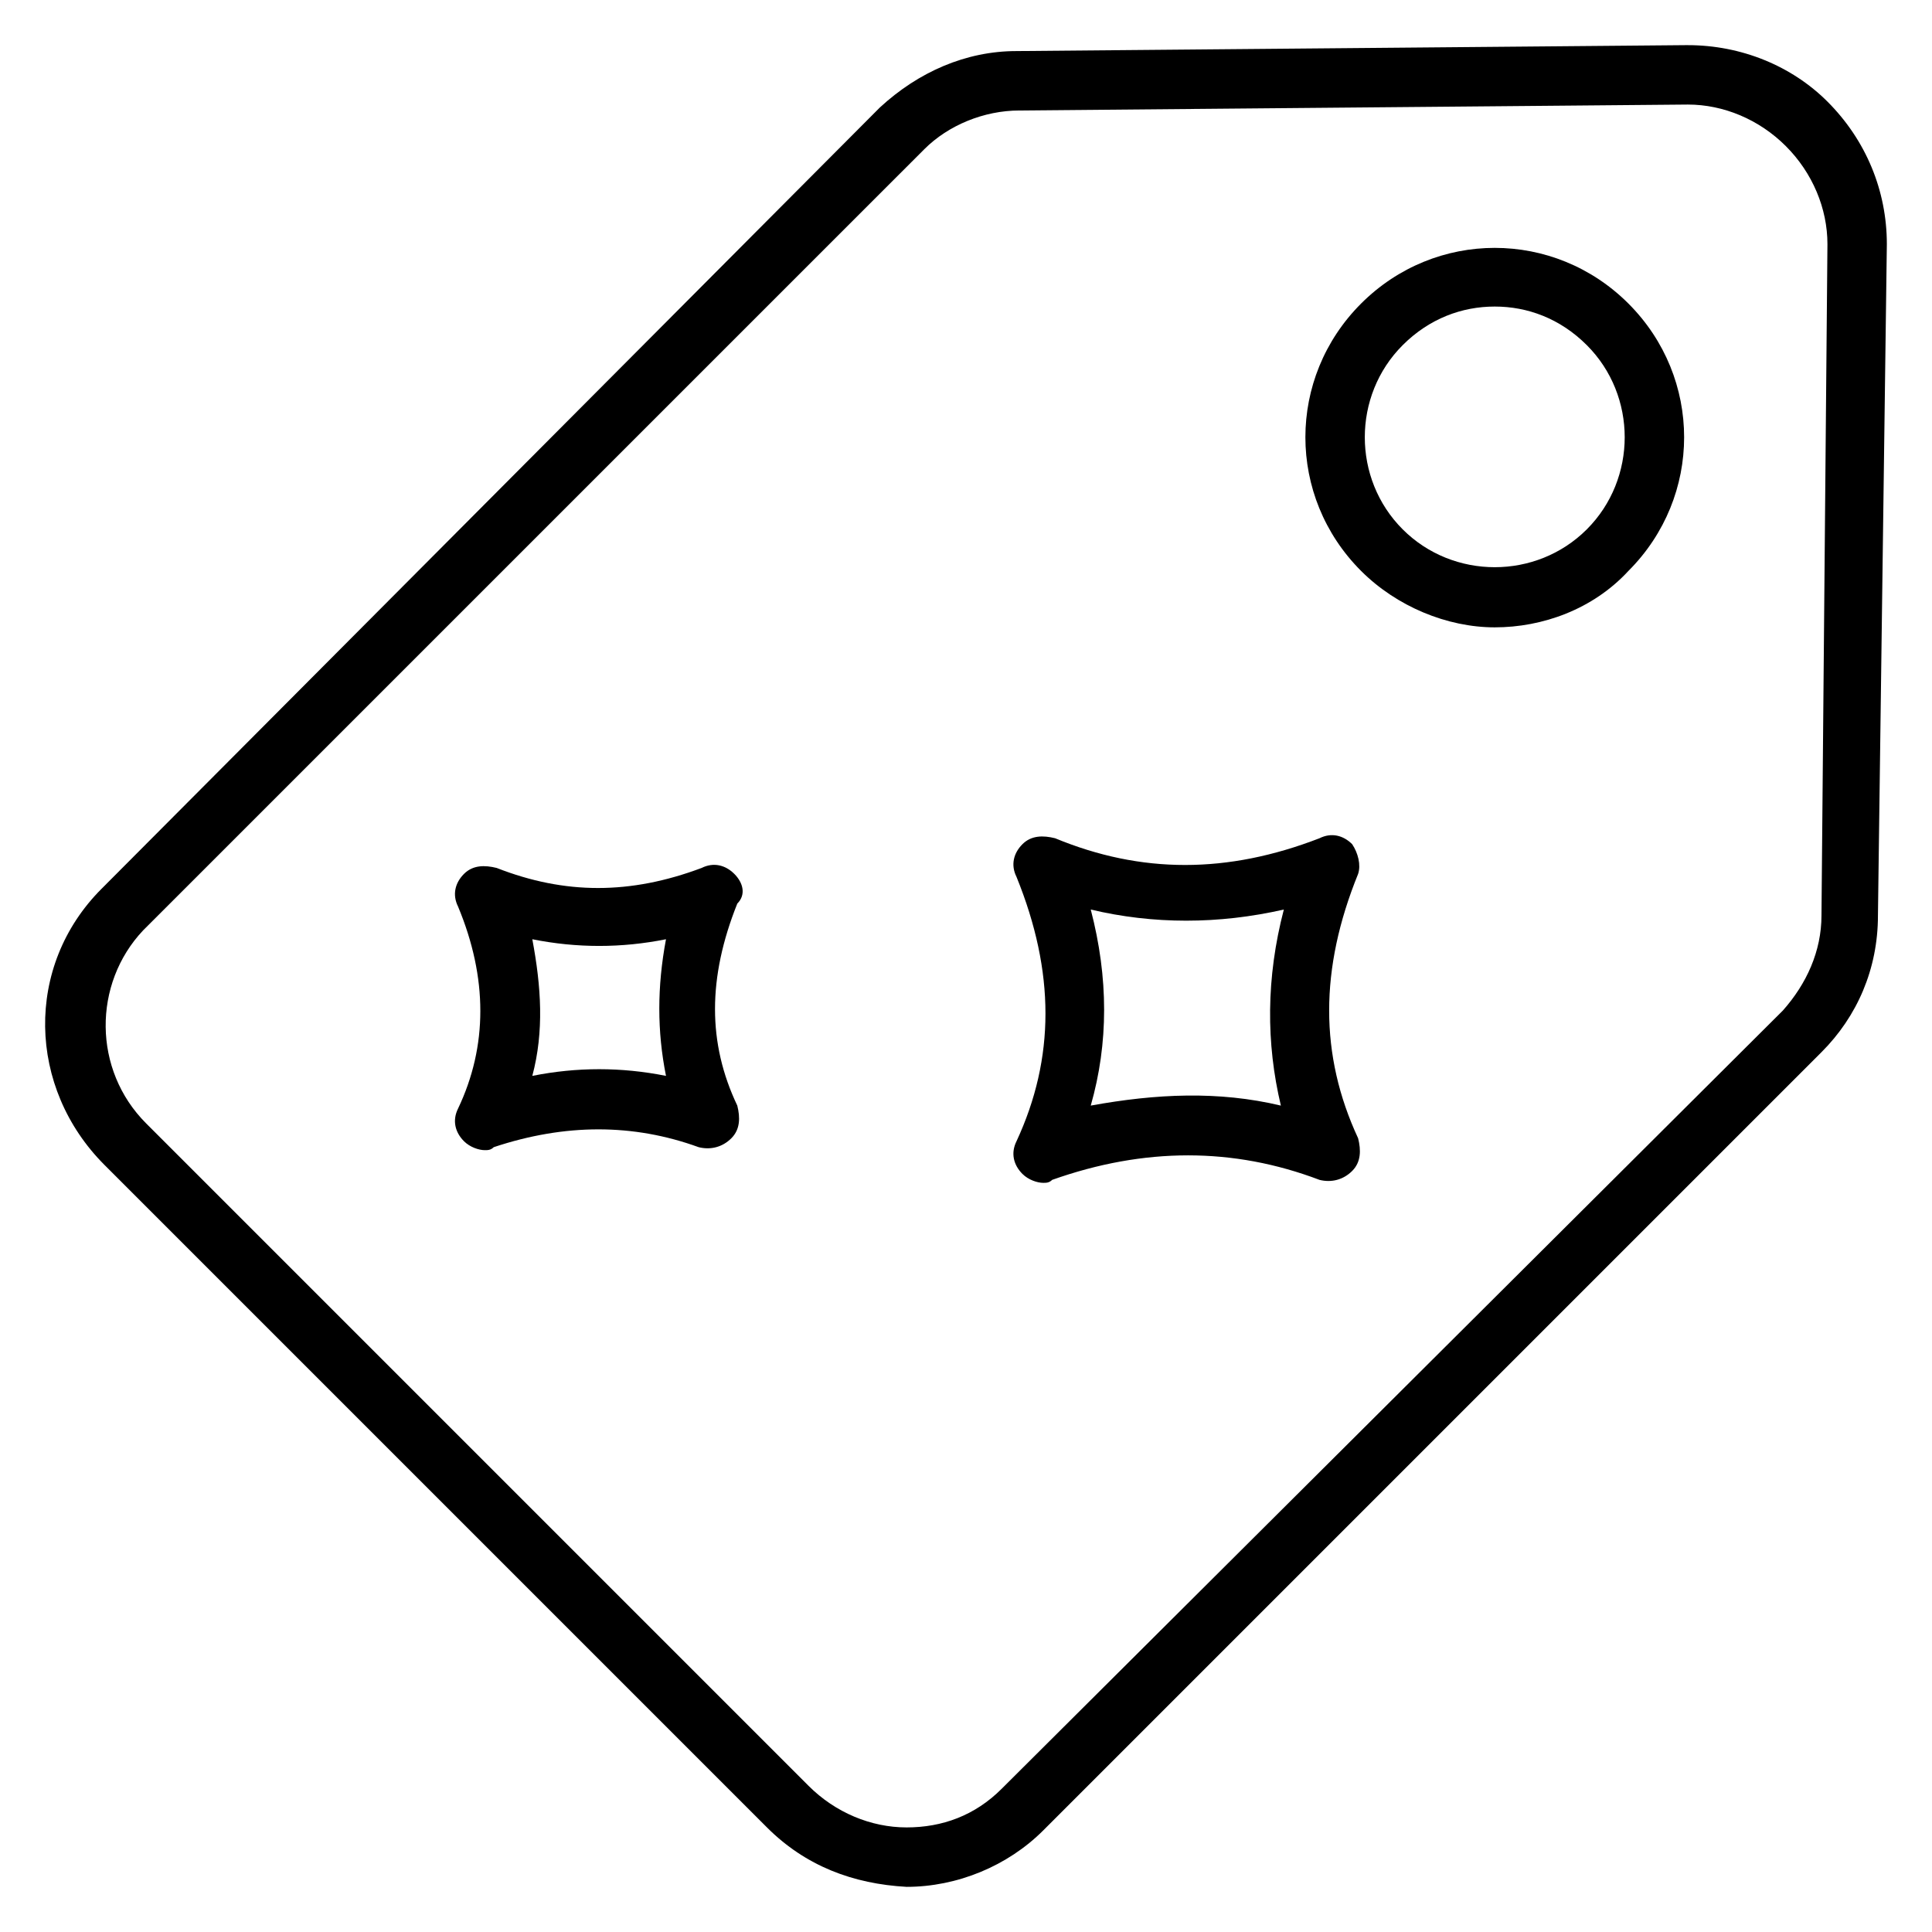
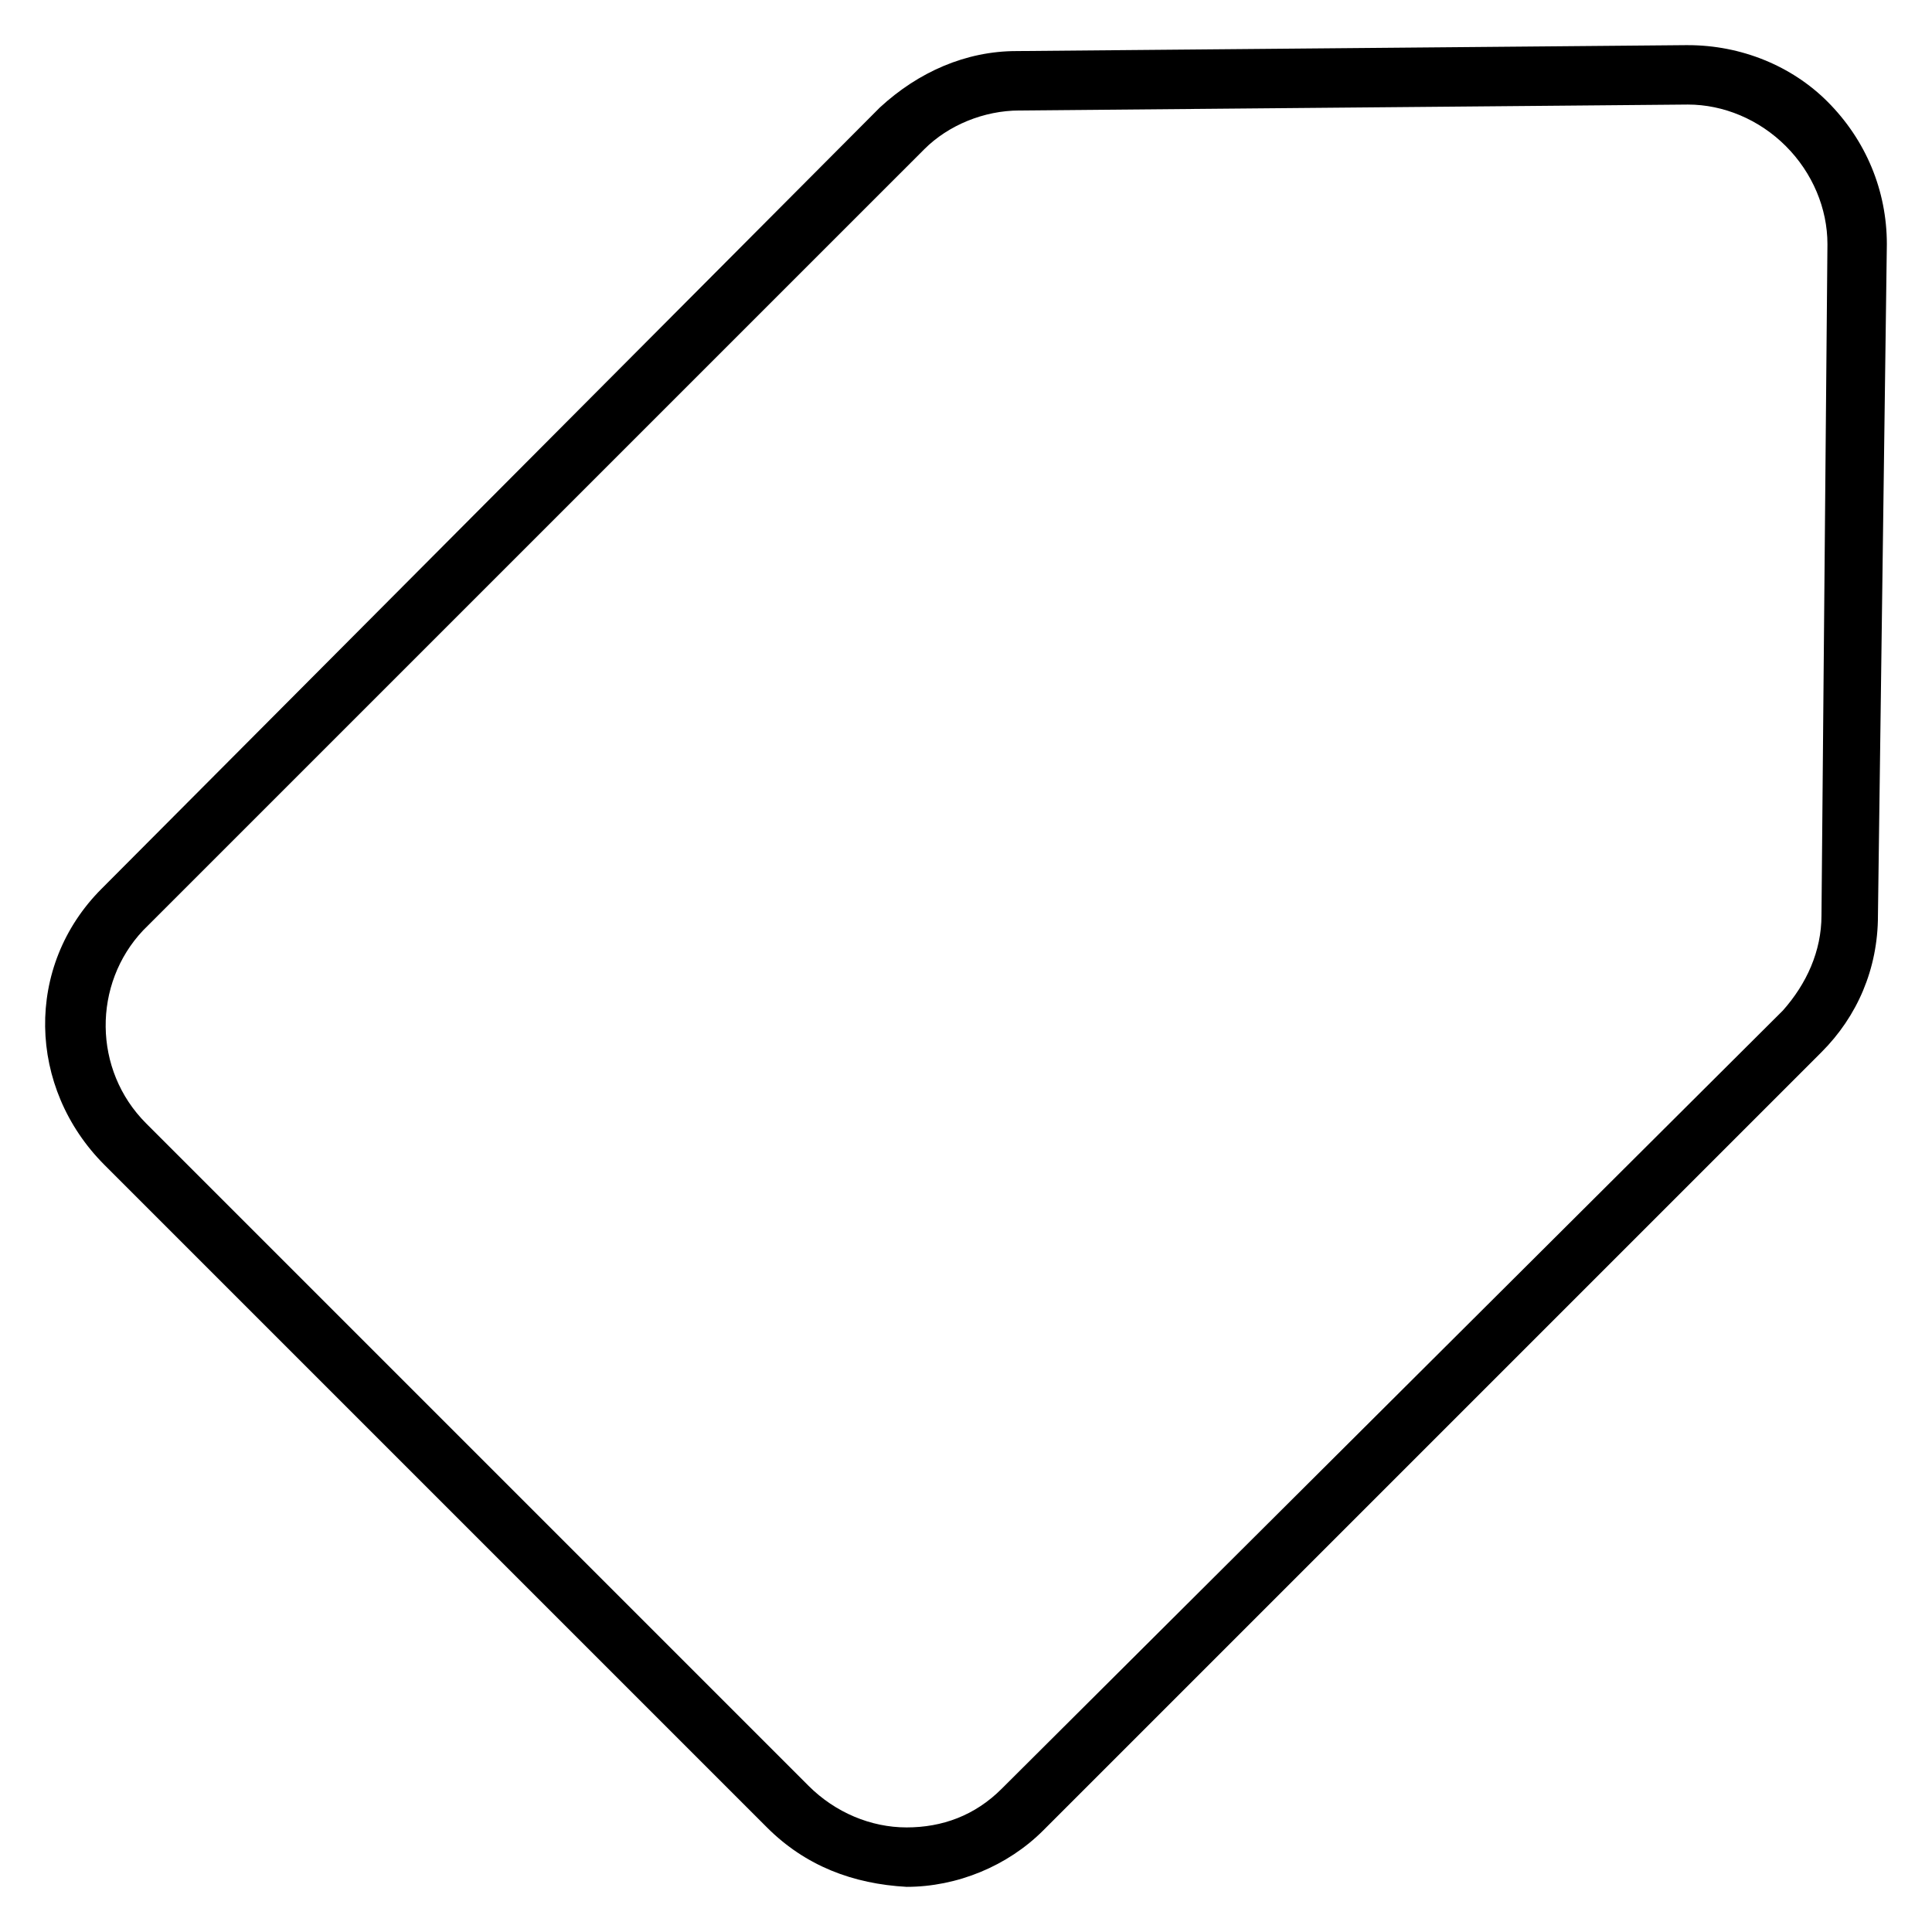
<svg xmlns="http://www.w3.org/2000/svg" fill="#000000" width="800px" height="800px" version="1.1" viewBox="144 144 512 512">
  <g>
    <path d="m591.29 155.96-177.91 1.574c-13.383 0-25.977 5.512-36.211 14.957l-206.25 207.04c-20.469 20.469-19.68 52.742 0.789 73.211l175.55 175.55c10.234 10.234 22.828 14.957 37 15.742 13.383 0 26.766-5.512 36.211-14.957l206.25-206.25c9.445-9.445 14.957-22.043 14.957-36.211l2.359-177.91c0-14.168-5.512-27.551-15.742-37.785-9.449-9.445-22.832-14.957-37-14.957zm35.422 230.65c0 9.445-3.938 18.105-10.234 25.191l-207.03 206.25c-7.086 7.086-15.742 10.234-25.191 10.234-9.445 0-18.895-3.938-25.977-11.02l-175.55-175.55c-14.168-14.168-14.168-37-0.789-51.168l207.04-207.03c6.297-6.297 15.742-10.234 25.191-10.234l177.12-1.574c9.445 0 18.895 3.938 25.977 11.02 7.086 7.086 11.023 16.531 11.023 25.977z" />
-     <path d="m504.7 224.45c-19.68 19.68-19.68 51.168 0 70.848 9.445 9.445 22.828 14.957 35.426 14.957 12.594 0 25.977-4.723 35.426-14.957 19.68-19.68 19.68-51.168 0-70.848-19.684-19.68-51.172-19.68-70.852 0zm59.828 59.828c-13.383 13.383-35.426 13.383-48.805 0-13.383-13.383-13.383-35.426 0-48.805 7.086-7.086 15.742-10.234 24.402-10.234s17.32 3.148 24.402 10.234c13.383 13.379 13.383 35.422 0 48.805z" />
-     <path d="m502.34 367.72c-2.363-2.363-5.512-3.148-8.66-1.574-24.402 9.445-47.23 9.445-70.062 0-3.148-0.789-6.297-0.789-8.66 1.574-2.363 2.363-3.148 5.512-1.574 8.66 10.234 25.191 10.234 48.02 0 70.062-1.574 3.148-0.789 6.297 1.574 8.66 1.574 1.574 3.938 2.363 5.512 2.363 0.789 0 1.574 0 2.363-0.789 24.402-8.66 48.02-8.66 70.848 0 3.148 0.789 6.297 0 8.66-2.363 2.363-2.363 2.363-5.512 1.574-8.66-10.234-22.043-10.234-44.871 0-70.062 0.785-2.359 0-5.508-1.574-7.871zm-18.895 69.273c-16.531-3.938-33.062-3.148-50.383 0 4.723-16.531 4.723-33.852 0-51.957 16.531 3.938 33.852 3.938 51.168 0-4.719 18.109-4.719 35.426-0.785 51.957z" />
-     <path d="m338.6 375.59c-2.363-2.363-5.512-3.148-8.66-1.574-18.895 7.086-36.211 7.086-54.316 0-3.148-0.789-6.297-0.789-8.66 1.574-2.363 2.363-3.148 5.512-1.574 8.66 7.871 18.895 7.871 37 0 53.531-1.574 3.148-0.789 6.297 1.574 8.66 1.574 1.574 3.938 2.363 5.512 2.363 0.789 0 1.574 0 2.363-0.789 18.895-6.297 37-6.297 54.316 0 3.148 0.789 6.297 0 8.66-2.363s2.363-5.512 1.574-8.66c-7.871-16.531-7.871-33.852 0-53.531 2.359-2.359 1.57-5.508-0.789-7.871zm-18.105 53.531c-11.809-2.363-23.617-2.363-35.426 0 3.148-11.809 2.363-23.617 0-36.211 11.809 2.363 23.617 2.363 35.426 0-2.363 12.594-2.363 24.402 0 36.211z" />
  </g>
</svg>